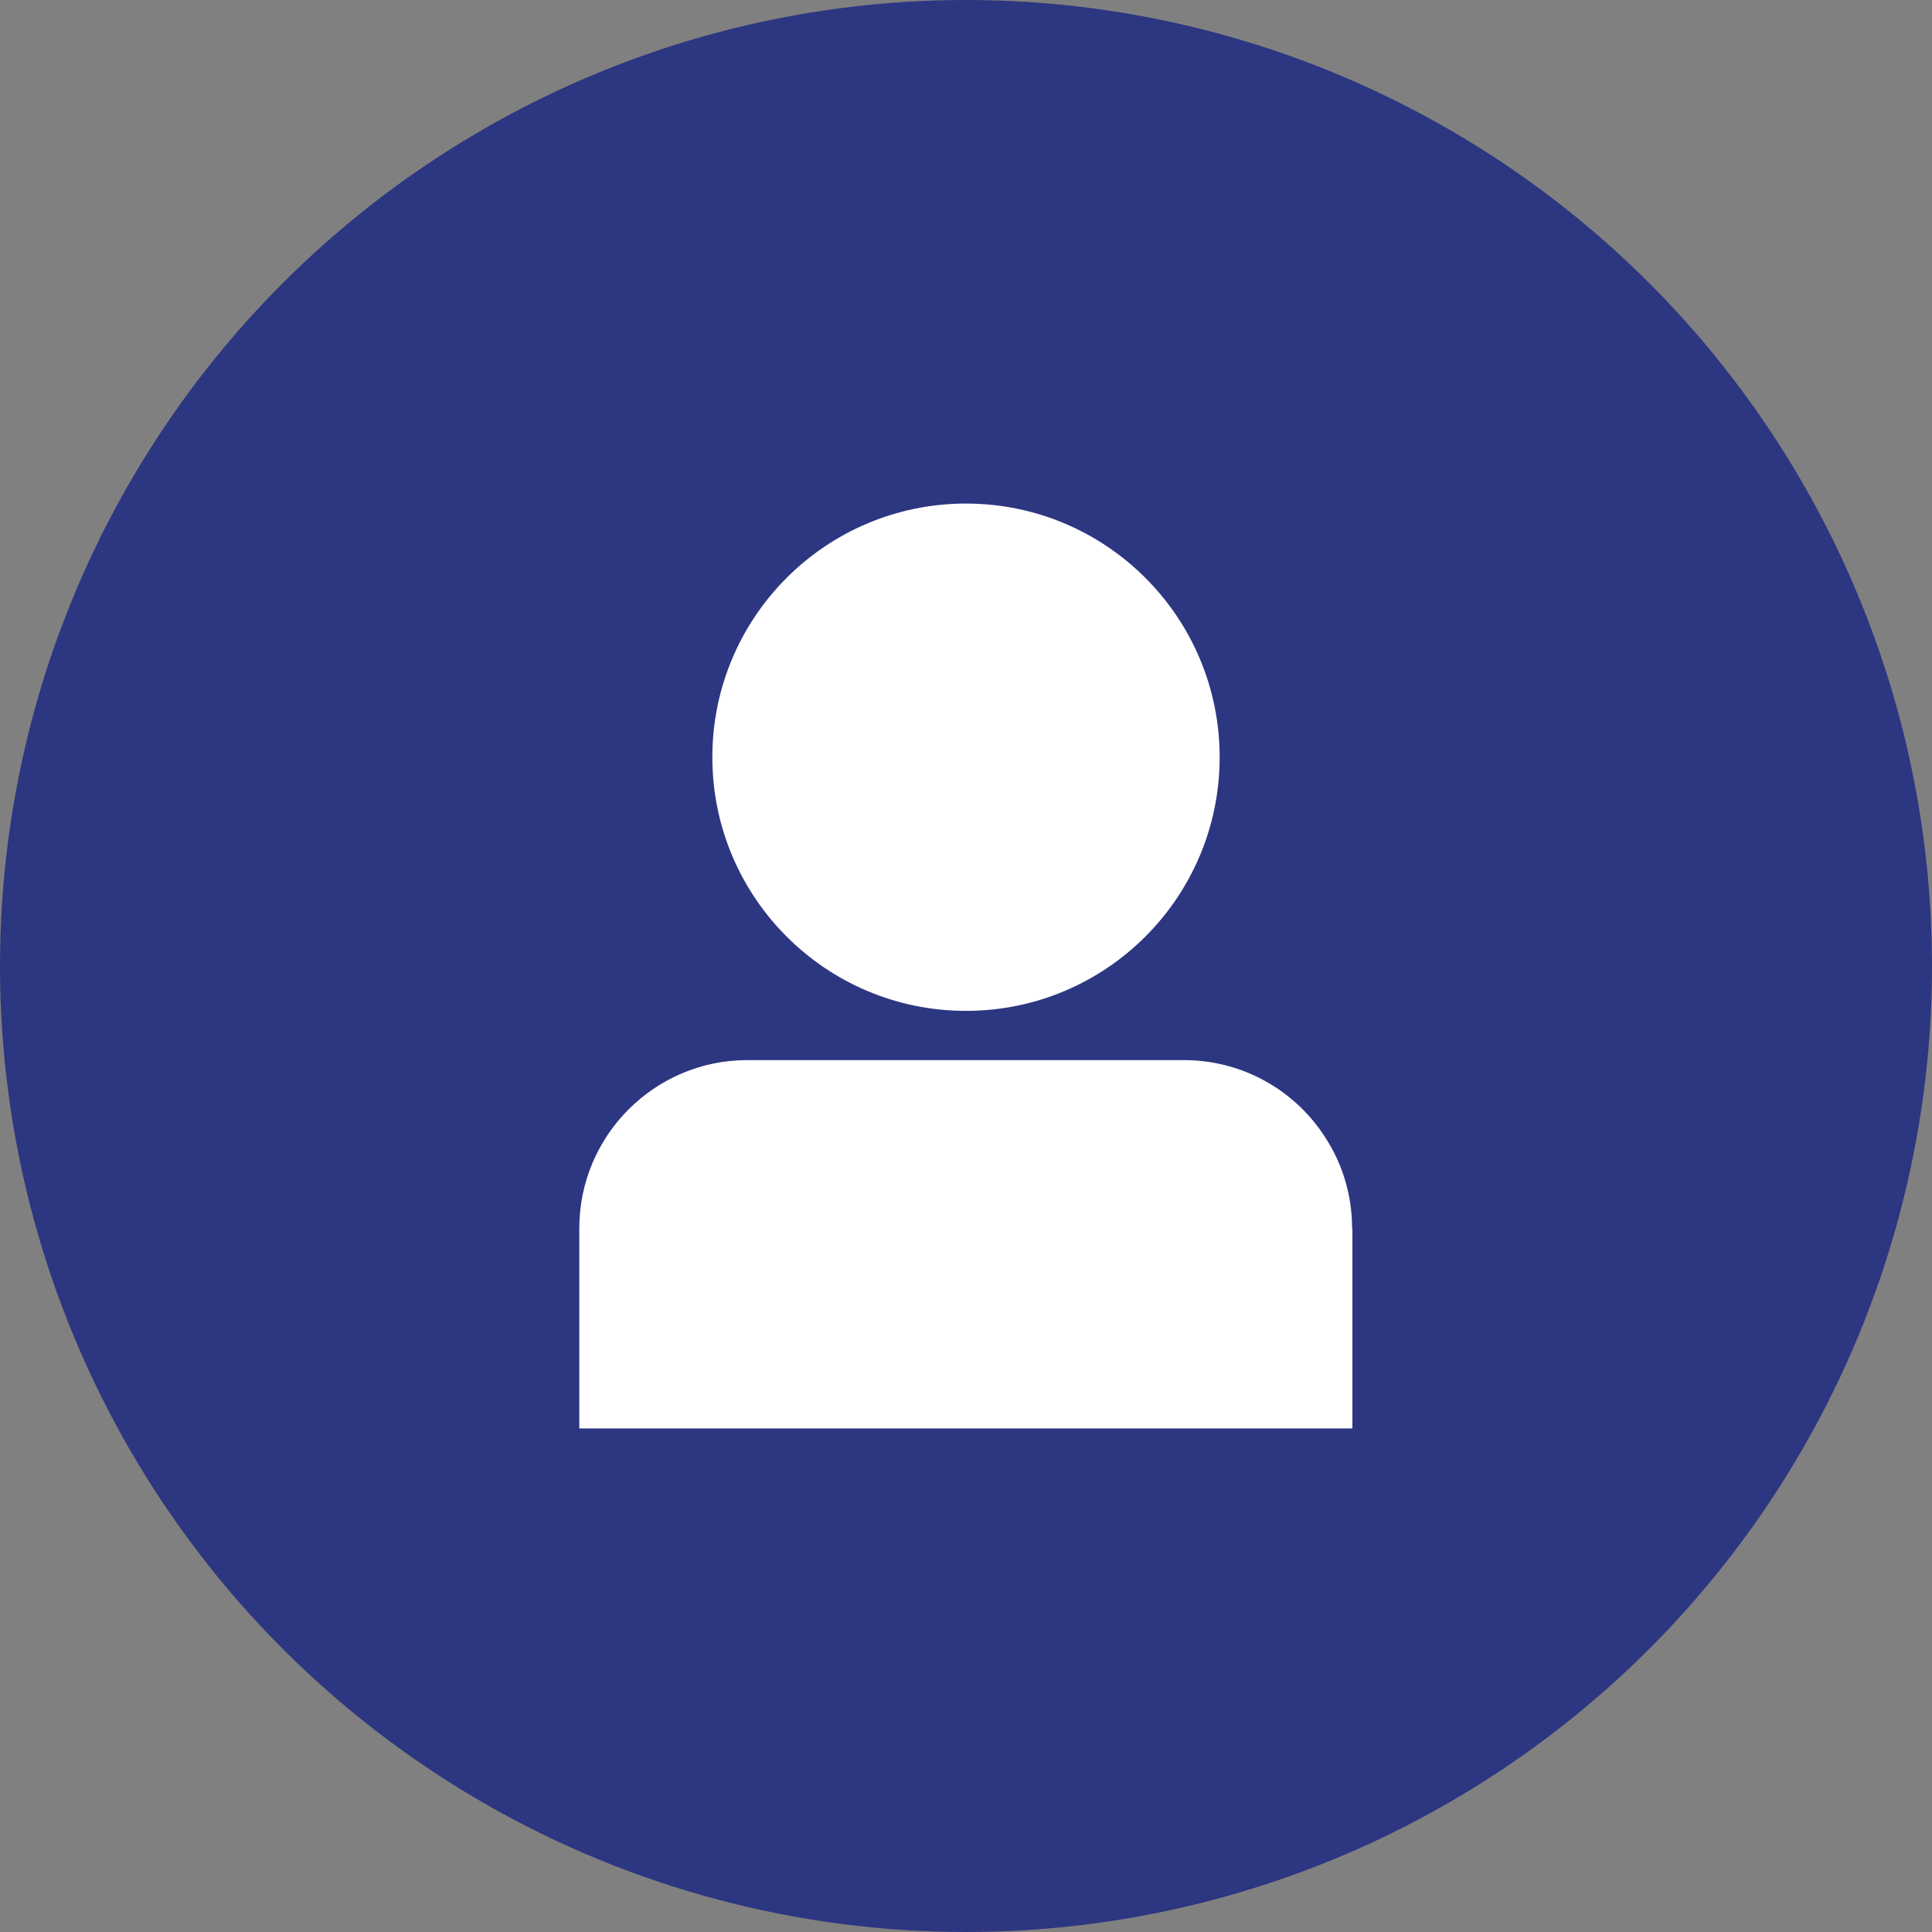
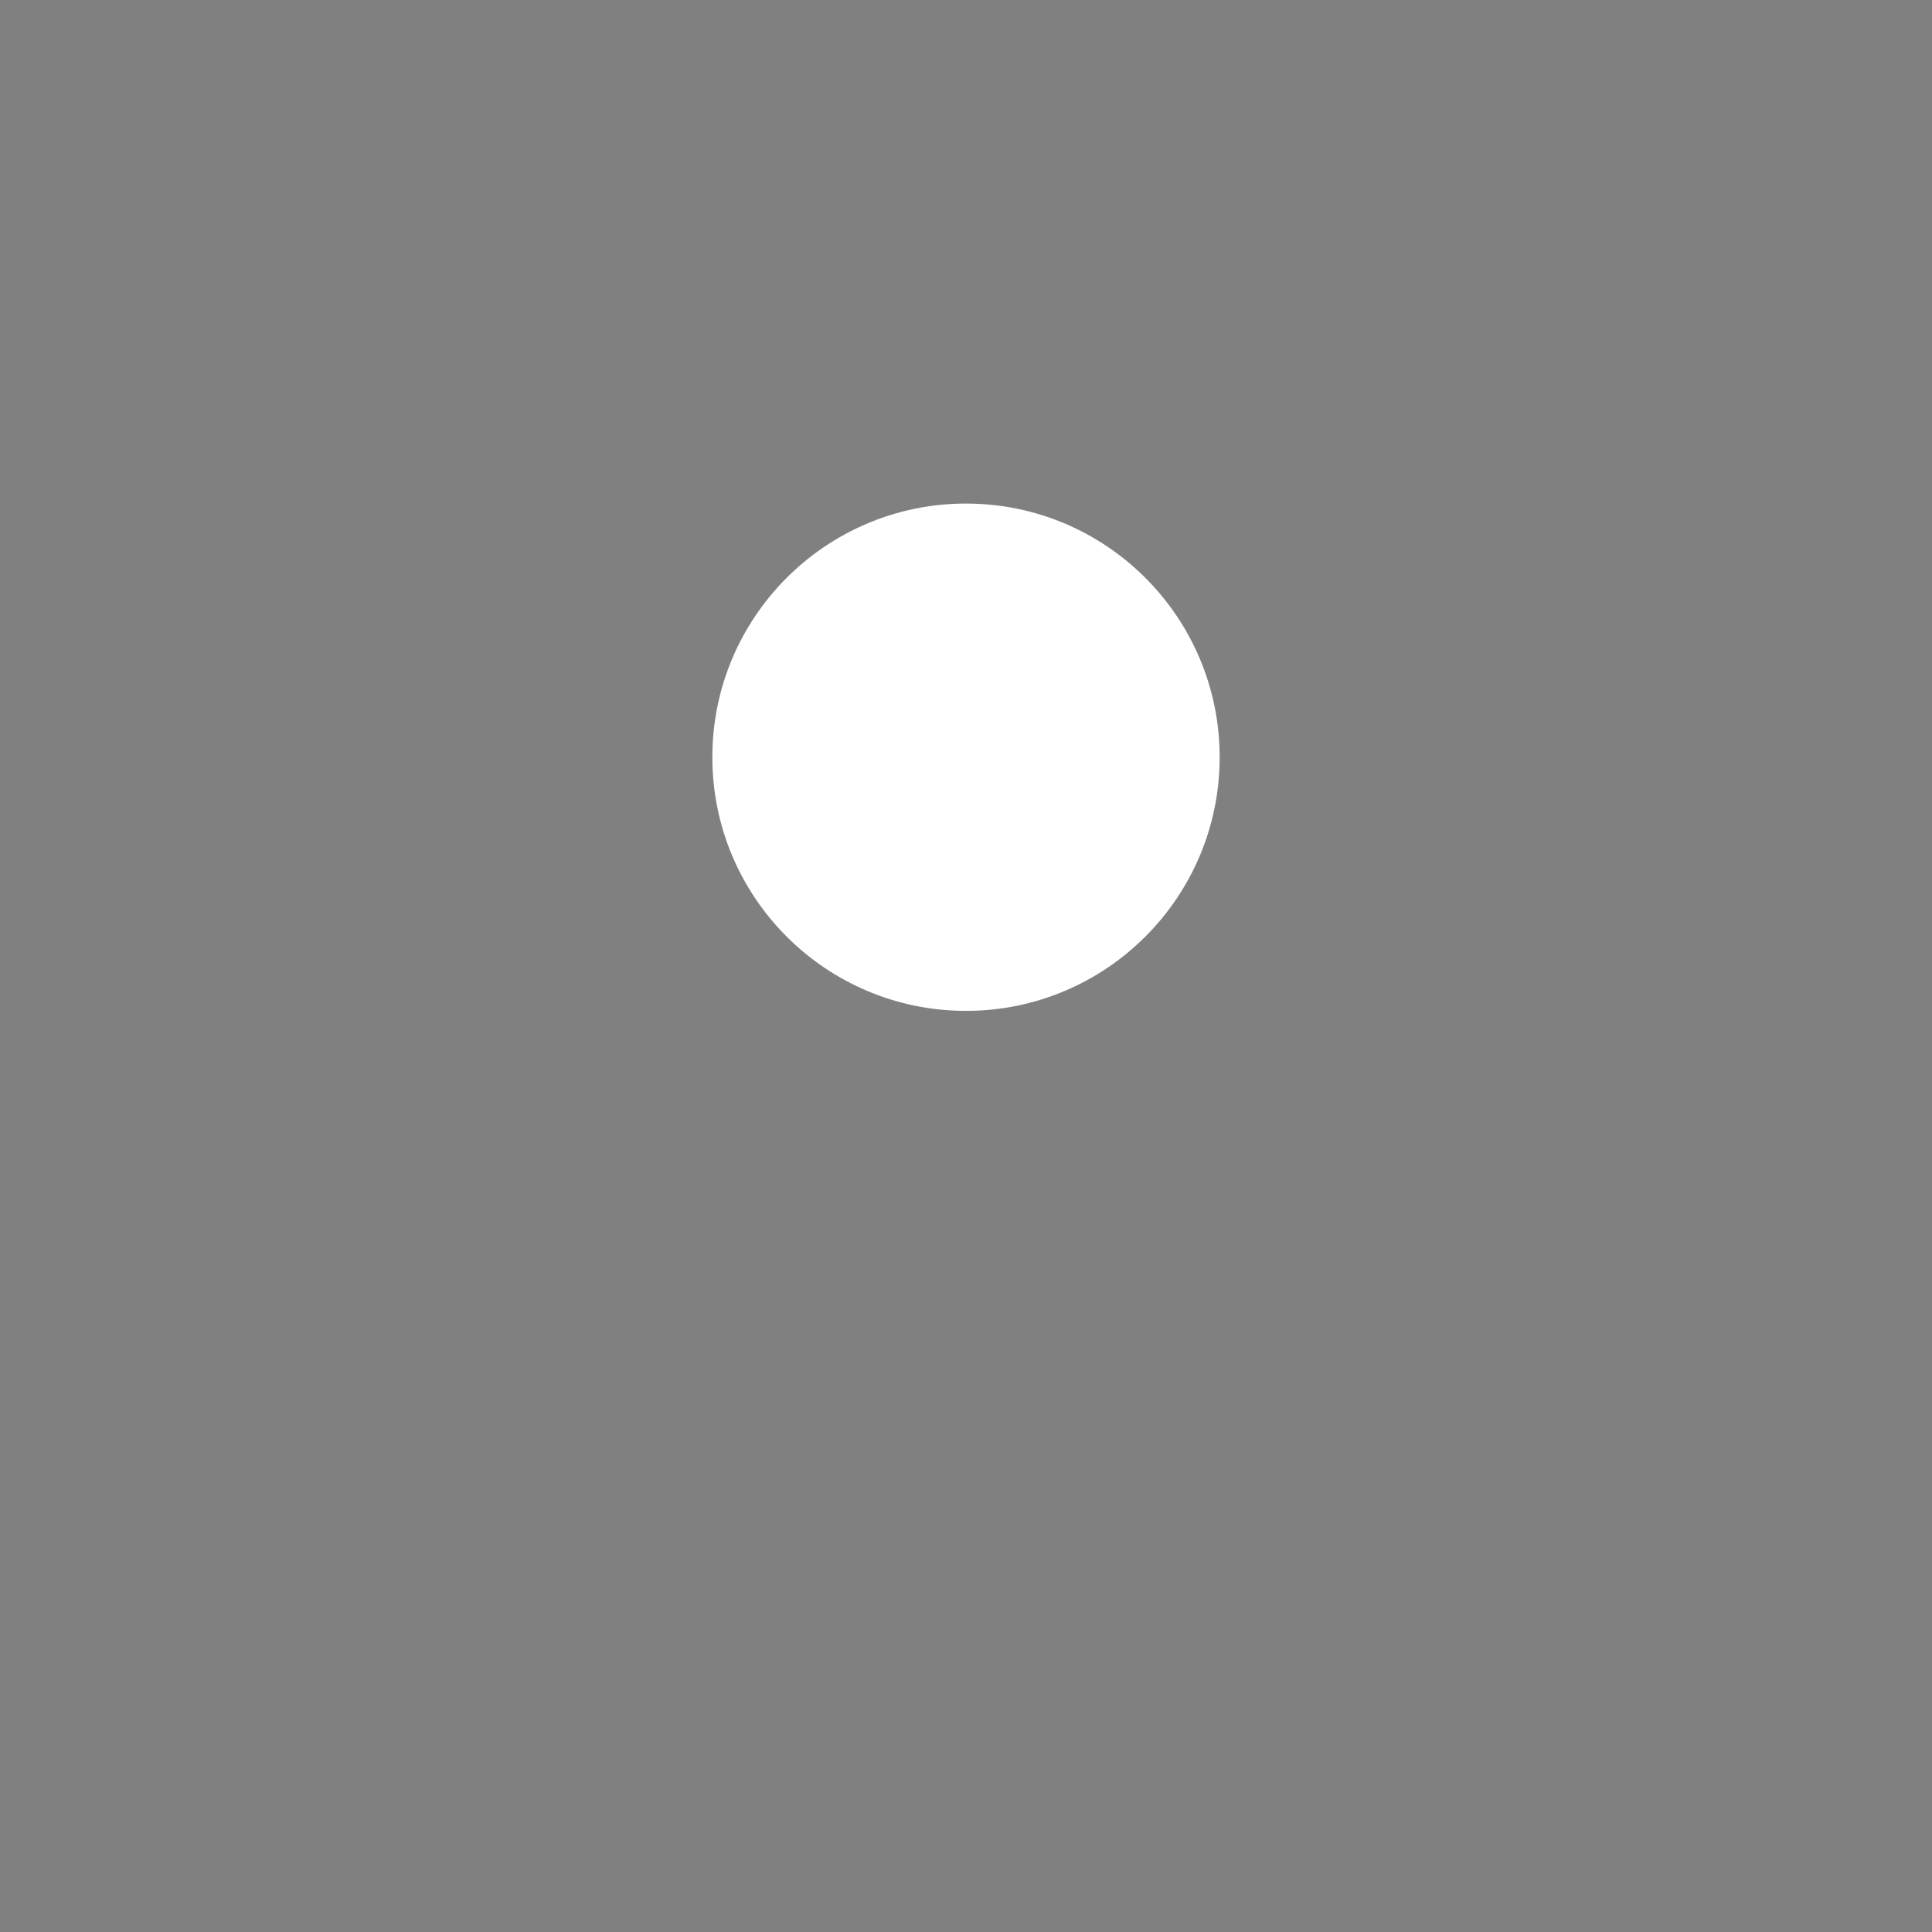
<svg xmlns="http://www.w3.org/2000/svg" id="Layer_1" width=".86in" height=".86in" viewBox="0 0 62 62">
  <rect x="0" y="0" width="62" height="62" fill="#808080" stroke="none" />
  <defs>
    <style>.cls-1{fill:#2d3681;}.cls-1,.cls-2{stroke-width:0px;}.cls-2{fill:#fff;}</style>
  </defs>
-   <circle class="cls-1" cx="31" cy="31" r="31" />
-   <path class="cls-2" d="M43.4,39.42v6.42h-24.81v-6.42c0-2.98,2.42-5.4,5.39-5.4h14.01c1.93,0,3.62,1.01,4.57,2.53.53.83.83,1.82.83,2.87Z" />
  <circle class="cls-2" cx="31" cy="24.3" r="8.14" />
</svg>